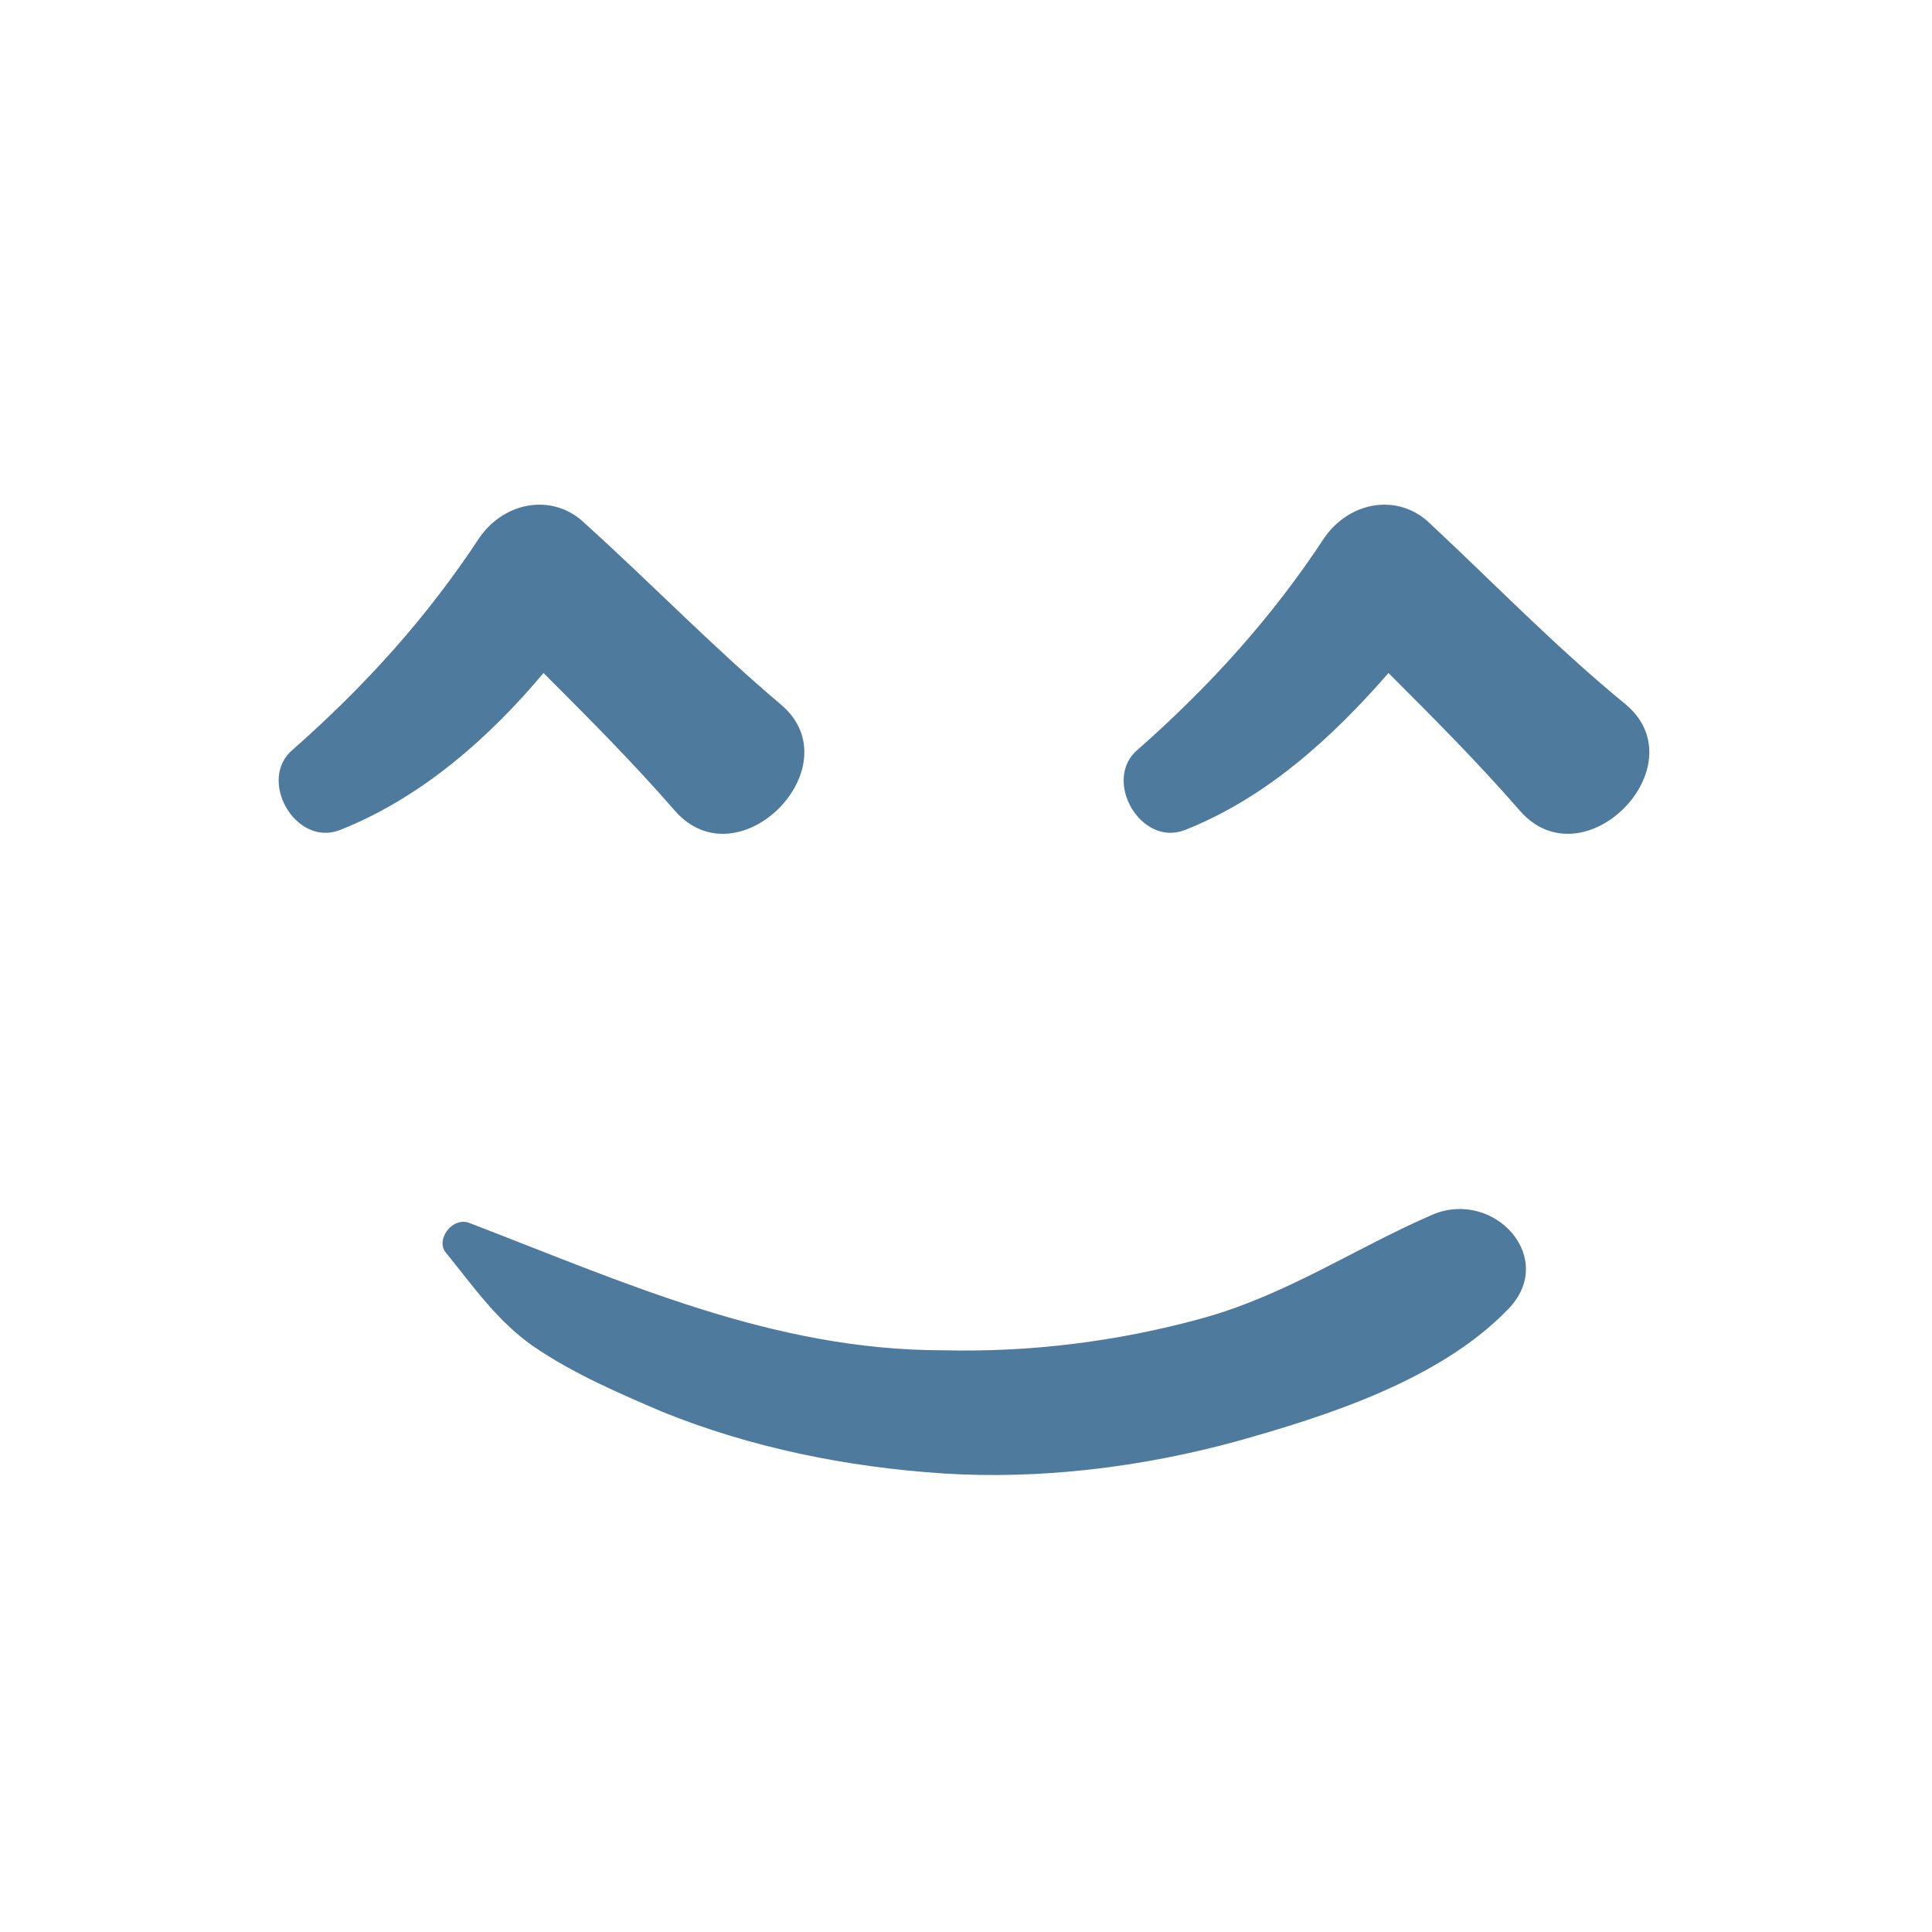
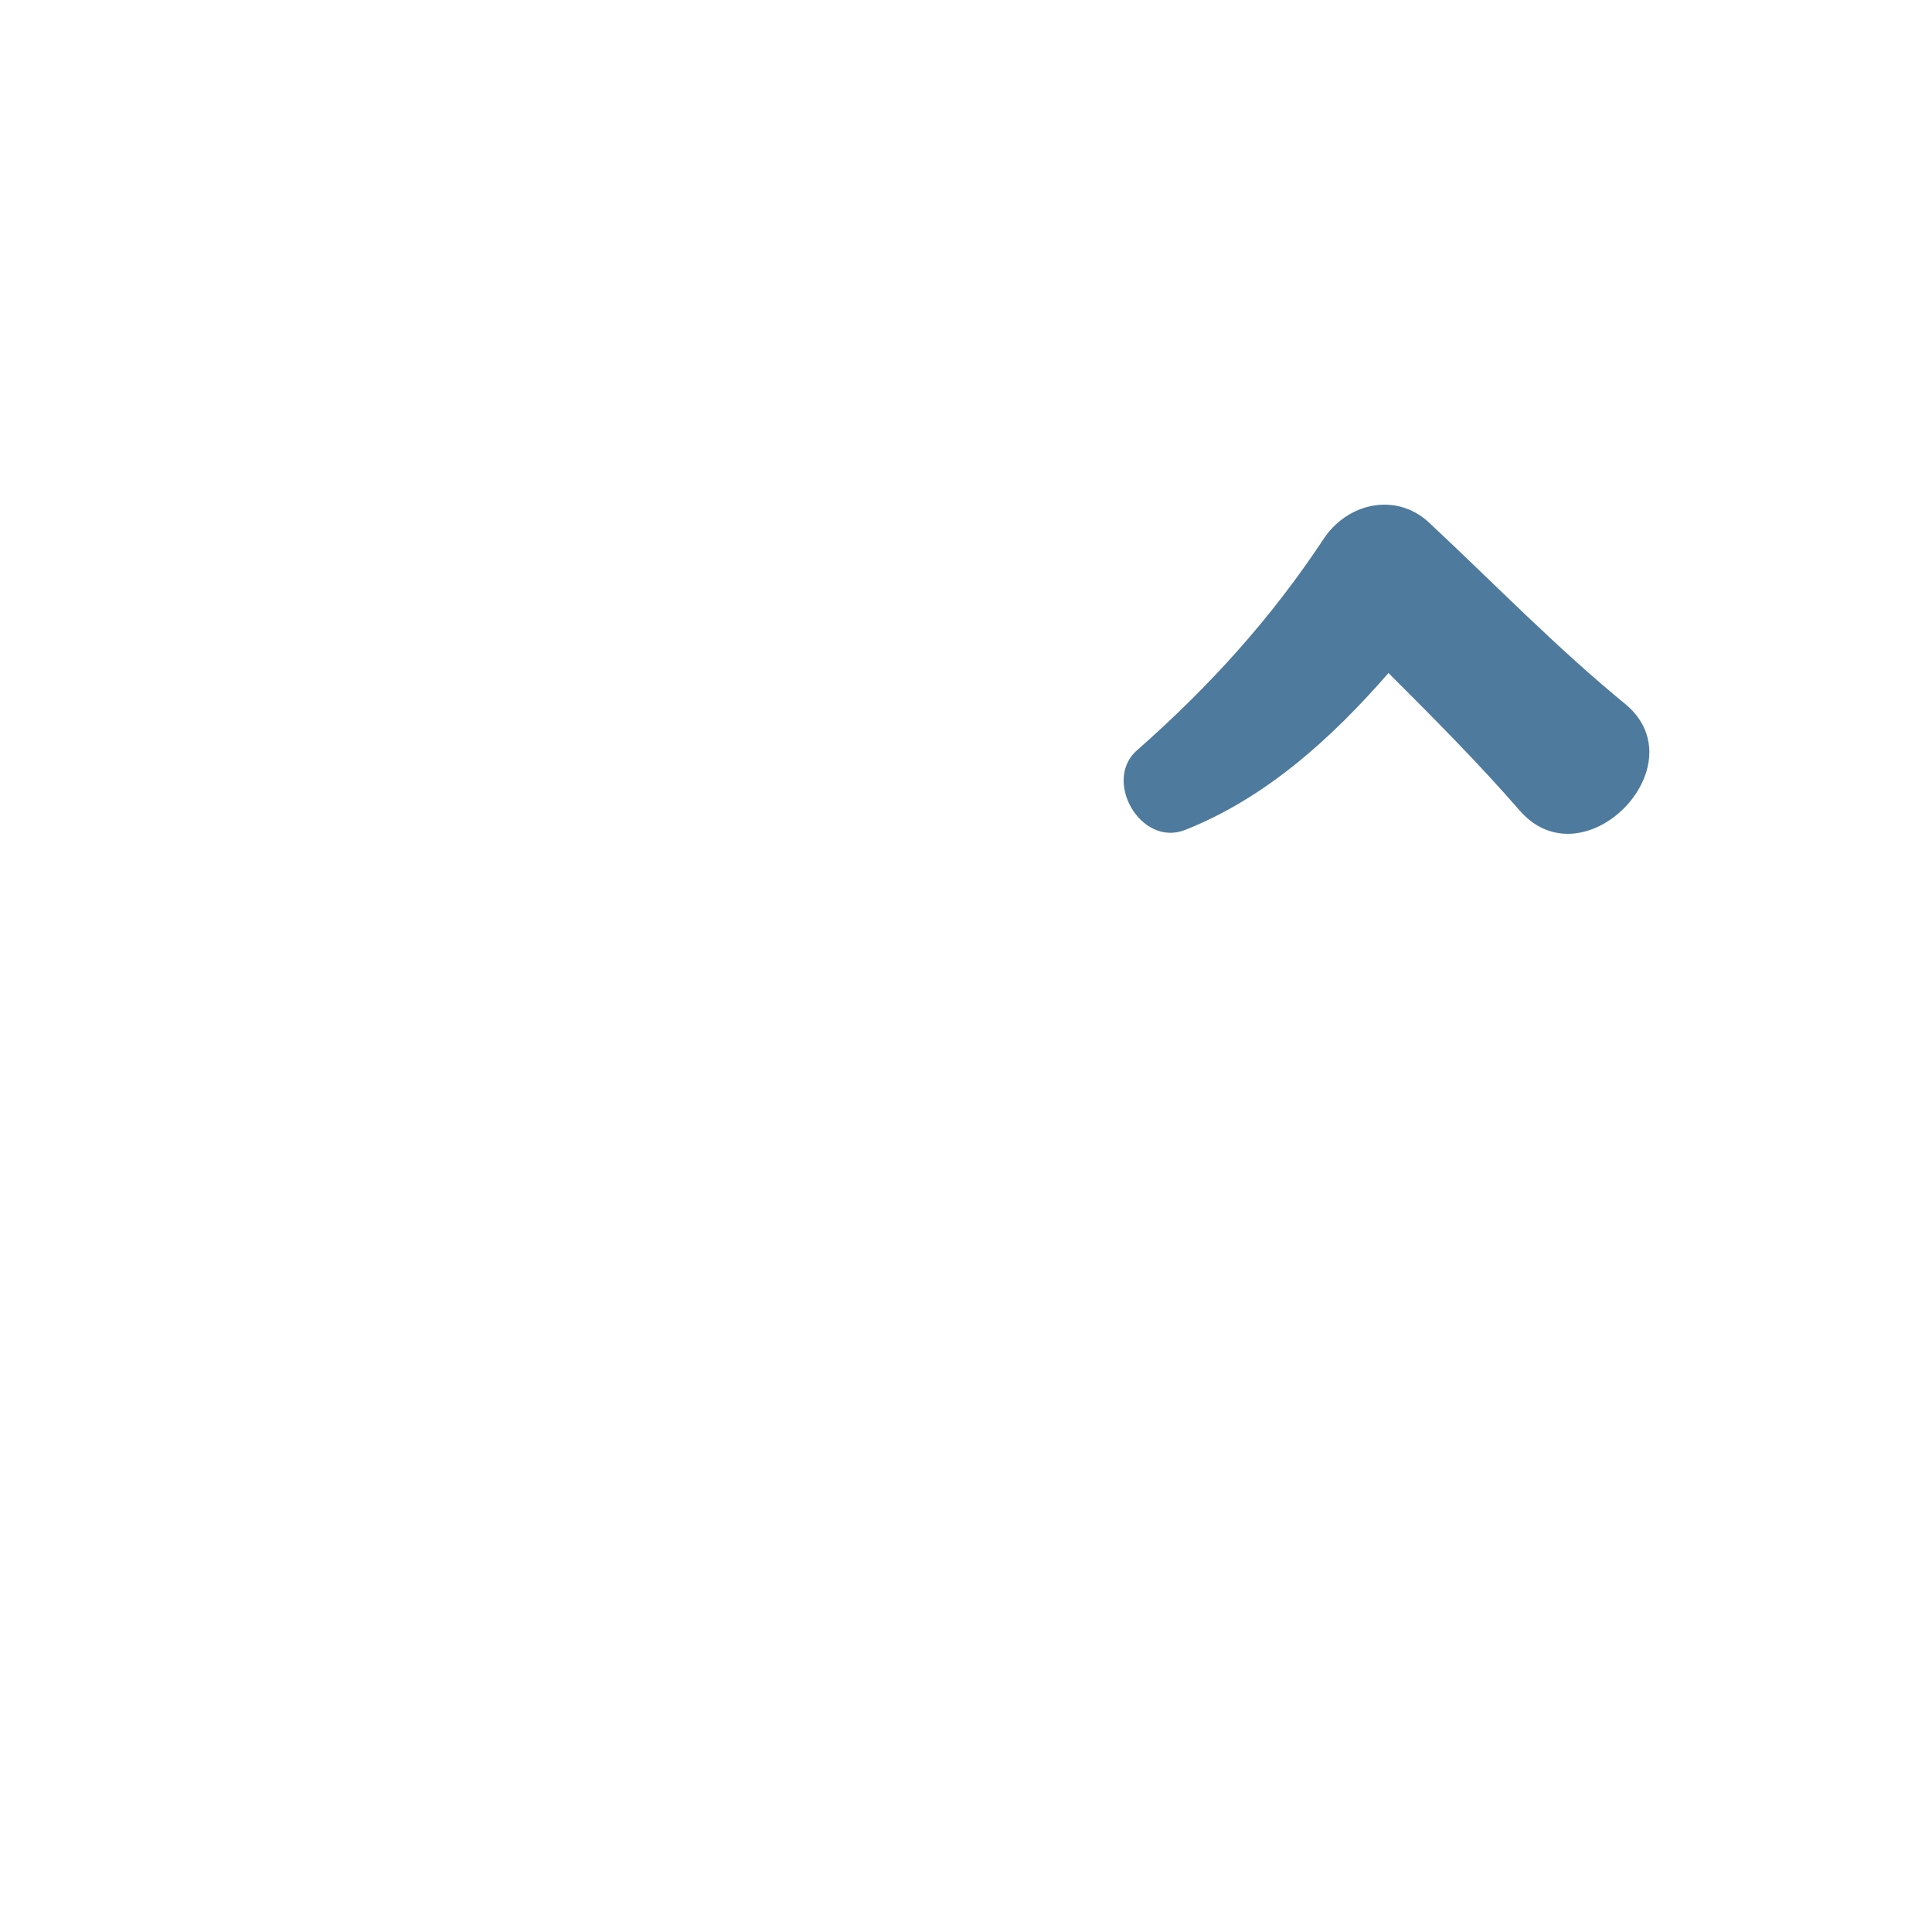
<svg xmlns="http://www.w3.org/2000/svg" width="800px" height="800px" viewBox="0 0 91 91" id="Layer_1" version="1.1" xml:space="preserve">
  <style type="text/css">
	.st0{fill:#4E7A9E;}
</style>
  <g>
    <g>
-       <path class="st0" d="M25.6,31.7c2.1,2.1,4.2,4.2,6.2,6.5c3,3.4,8.4-2.1,5-5c-3.2-2.7-6.1-5.7-9.2-8.5c-1.5-1.5-3.8-1.1-5,0.6    c-2.5,3.8-5.4,7-8.8,10c-1.7,1.4,0.1,4.6,2.2,3.8C19.8,37.6,23,34.8,25.6,31.7z" />
      <path class="st0" d="M67.4,24.7c-1.5-1.5-3.8-1.1-5,0.6c-2.5,3.8-5.4,7-8.8,10c-1.7,1.4,0.1,4.6,2.2,3.8c3.8-1.5,6.9-4.3,9.6-7.4    c2.1,2.1,4.2,4.2,6.2,6.5c3,3.4,8.4-2.1,5-5C73.3,30.5,70.4,27.5,67.4,24.7z" />
-       <path class="st0" d="M67.5,57.2c-3.7,1.6-6.9,3.8-10.9,4.9c-4,1.1-8.1,1.6-12.2,1.5c-8,0-15-3.2-22.3-6c-0.8-0.3-1.6,0.8-1.1,1.4    c1.3,1.6,2.4,3.2,4.1,4.4c1.9,1.3,4,2.2,6.1,3.1c4.2,1.7,8.7,2.6,13.2,2.9c4.6,0.3,9.4-0.3,13.8-1.5c4.3-1.2,9.6-2.9,12.8-6.2    C73.4,59.3,70.4,56,67.5,57.2z" />
    </g>
  </g>
</svg>